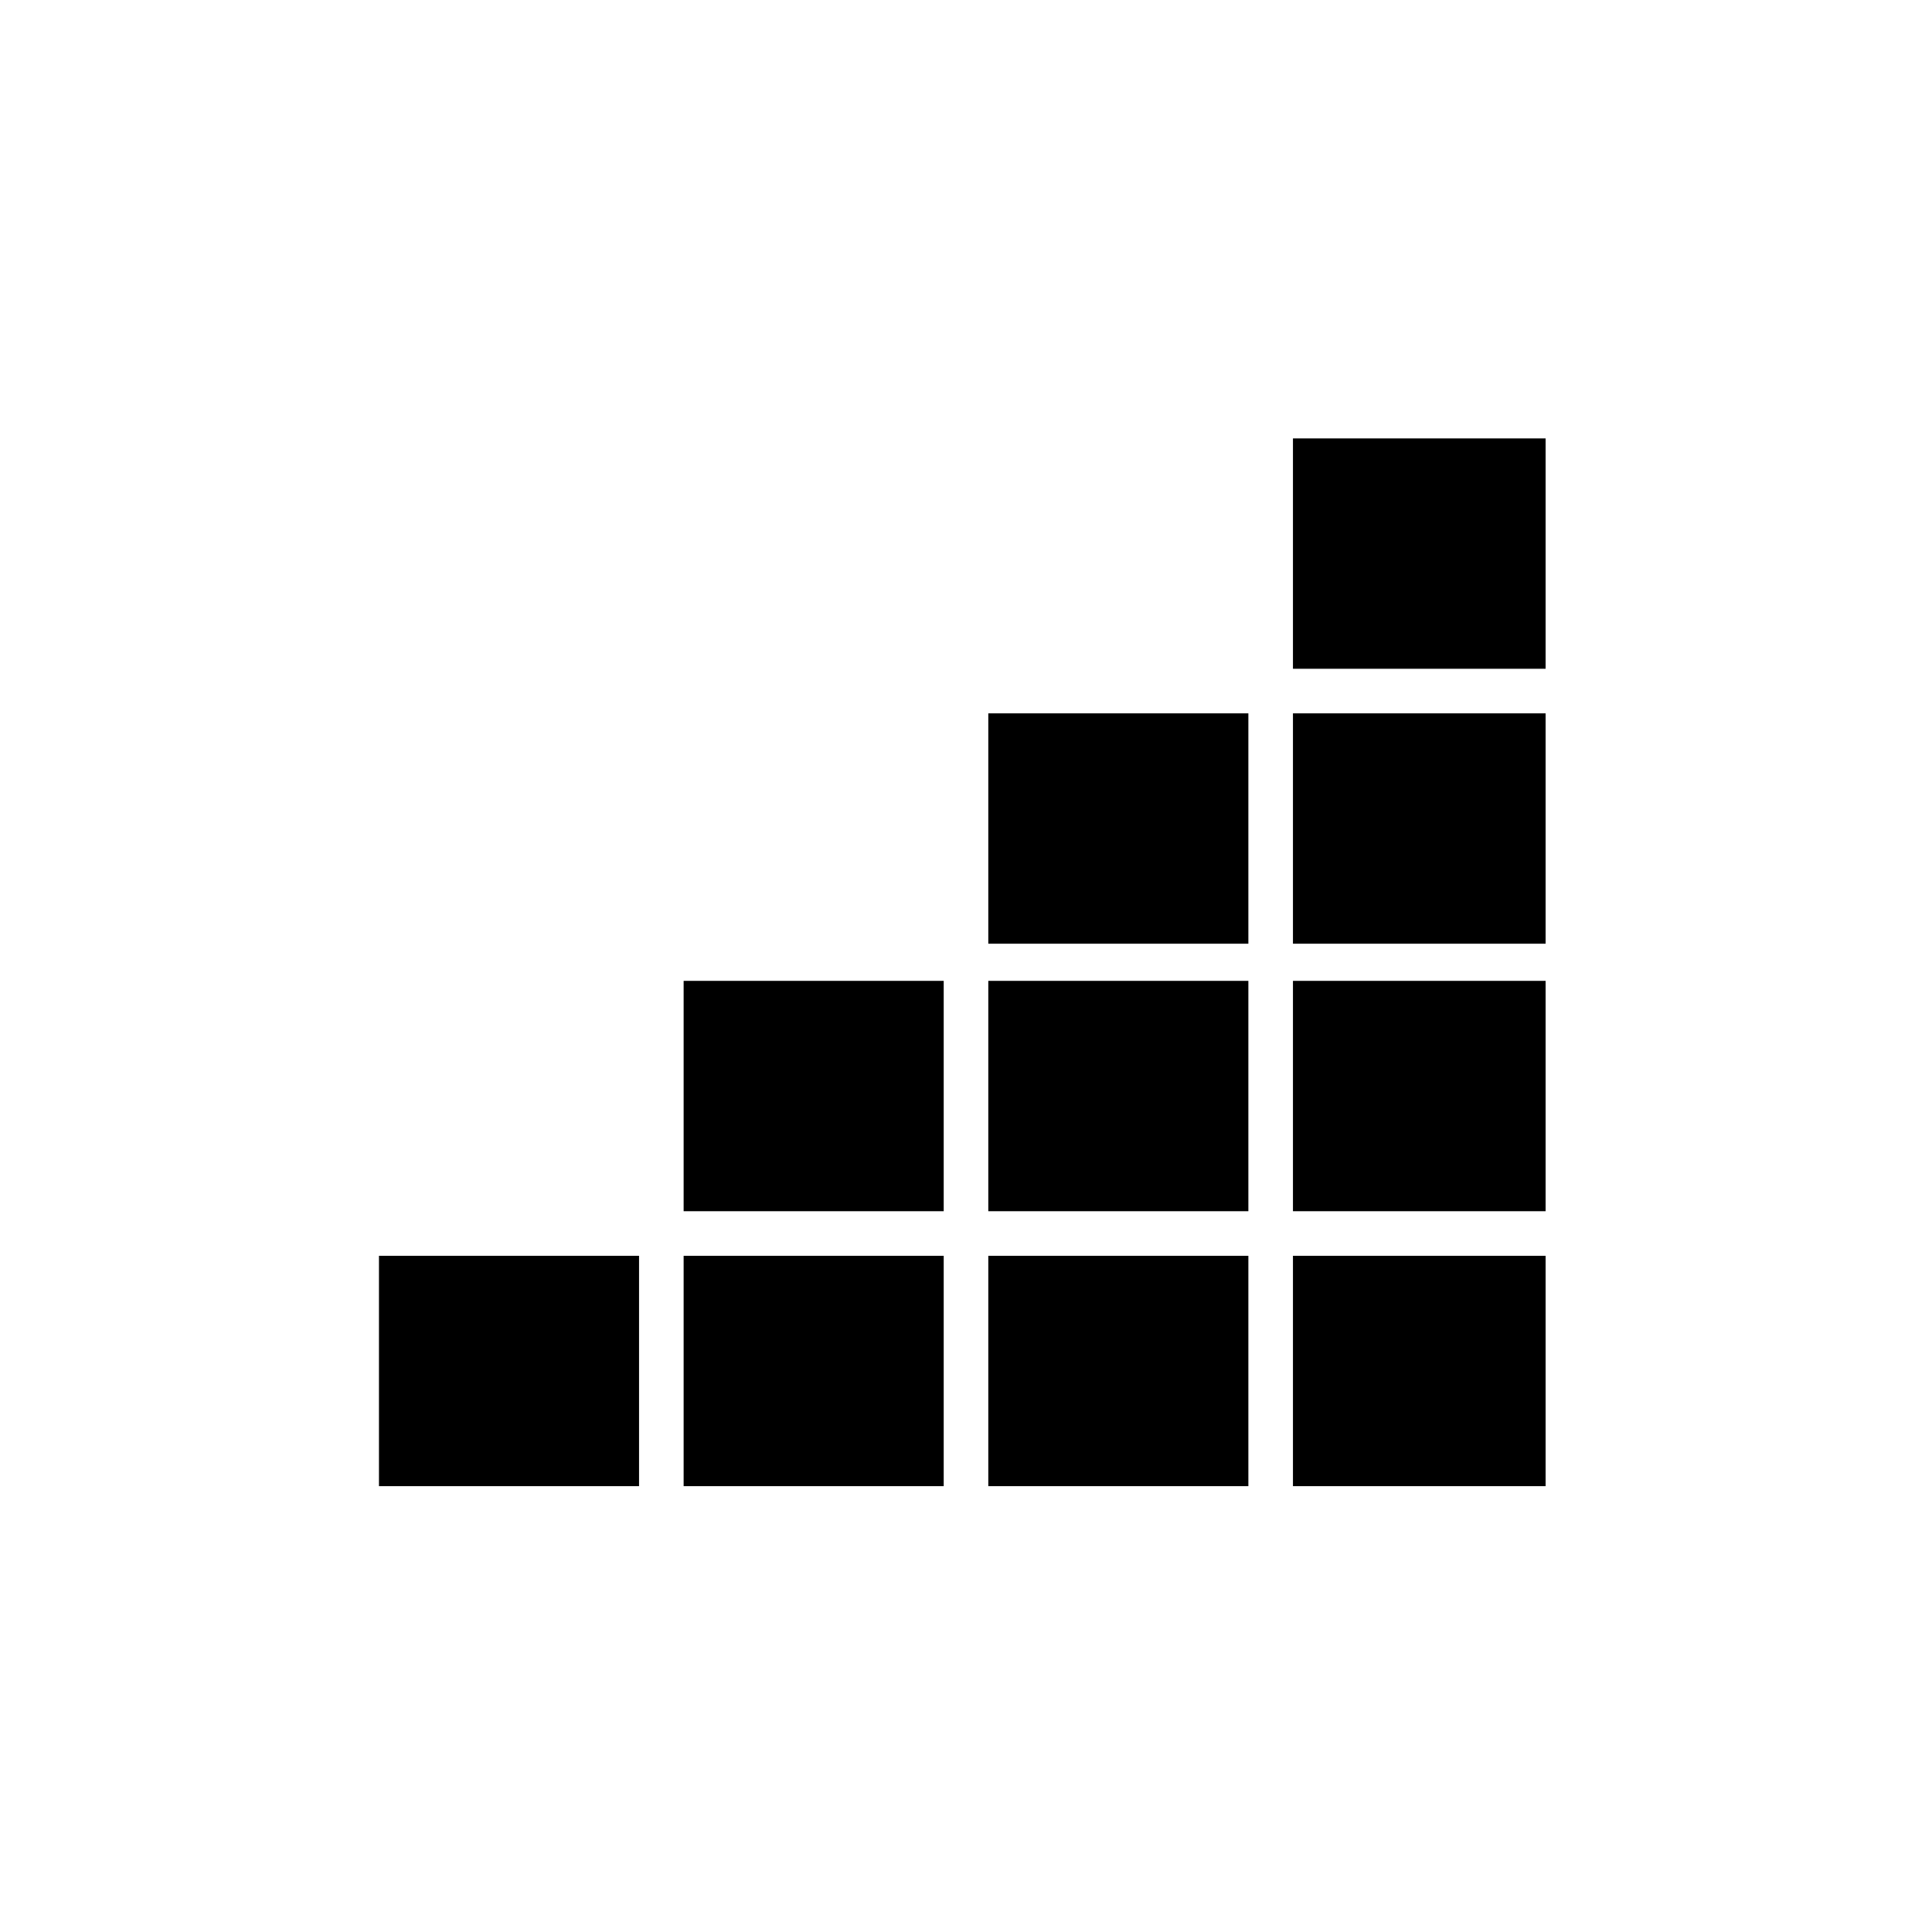
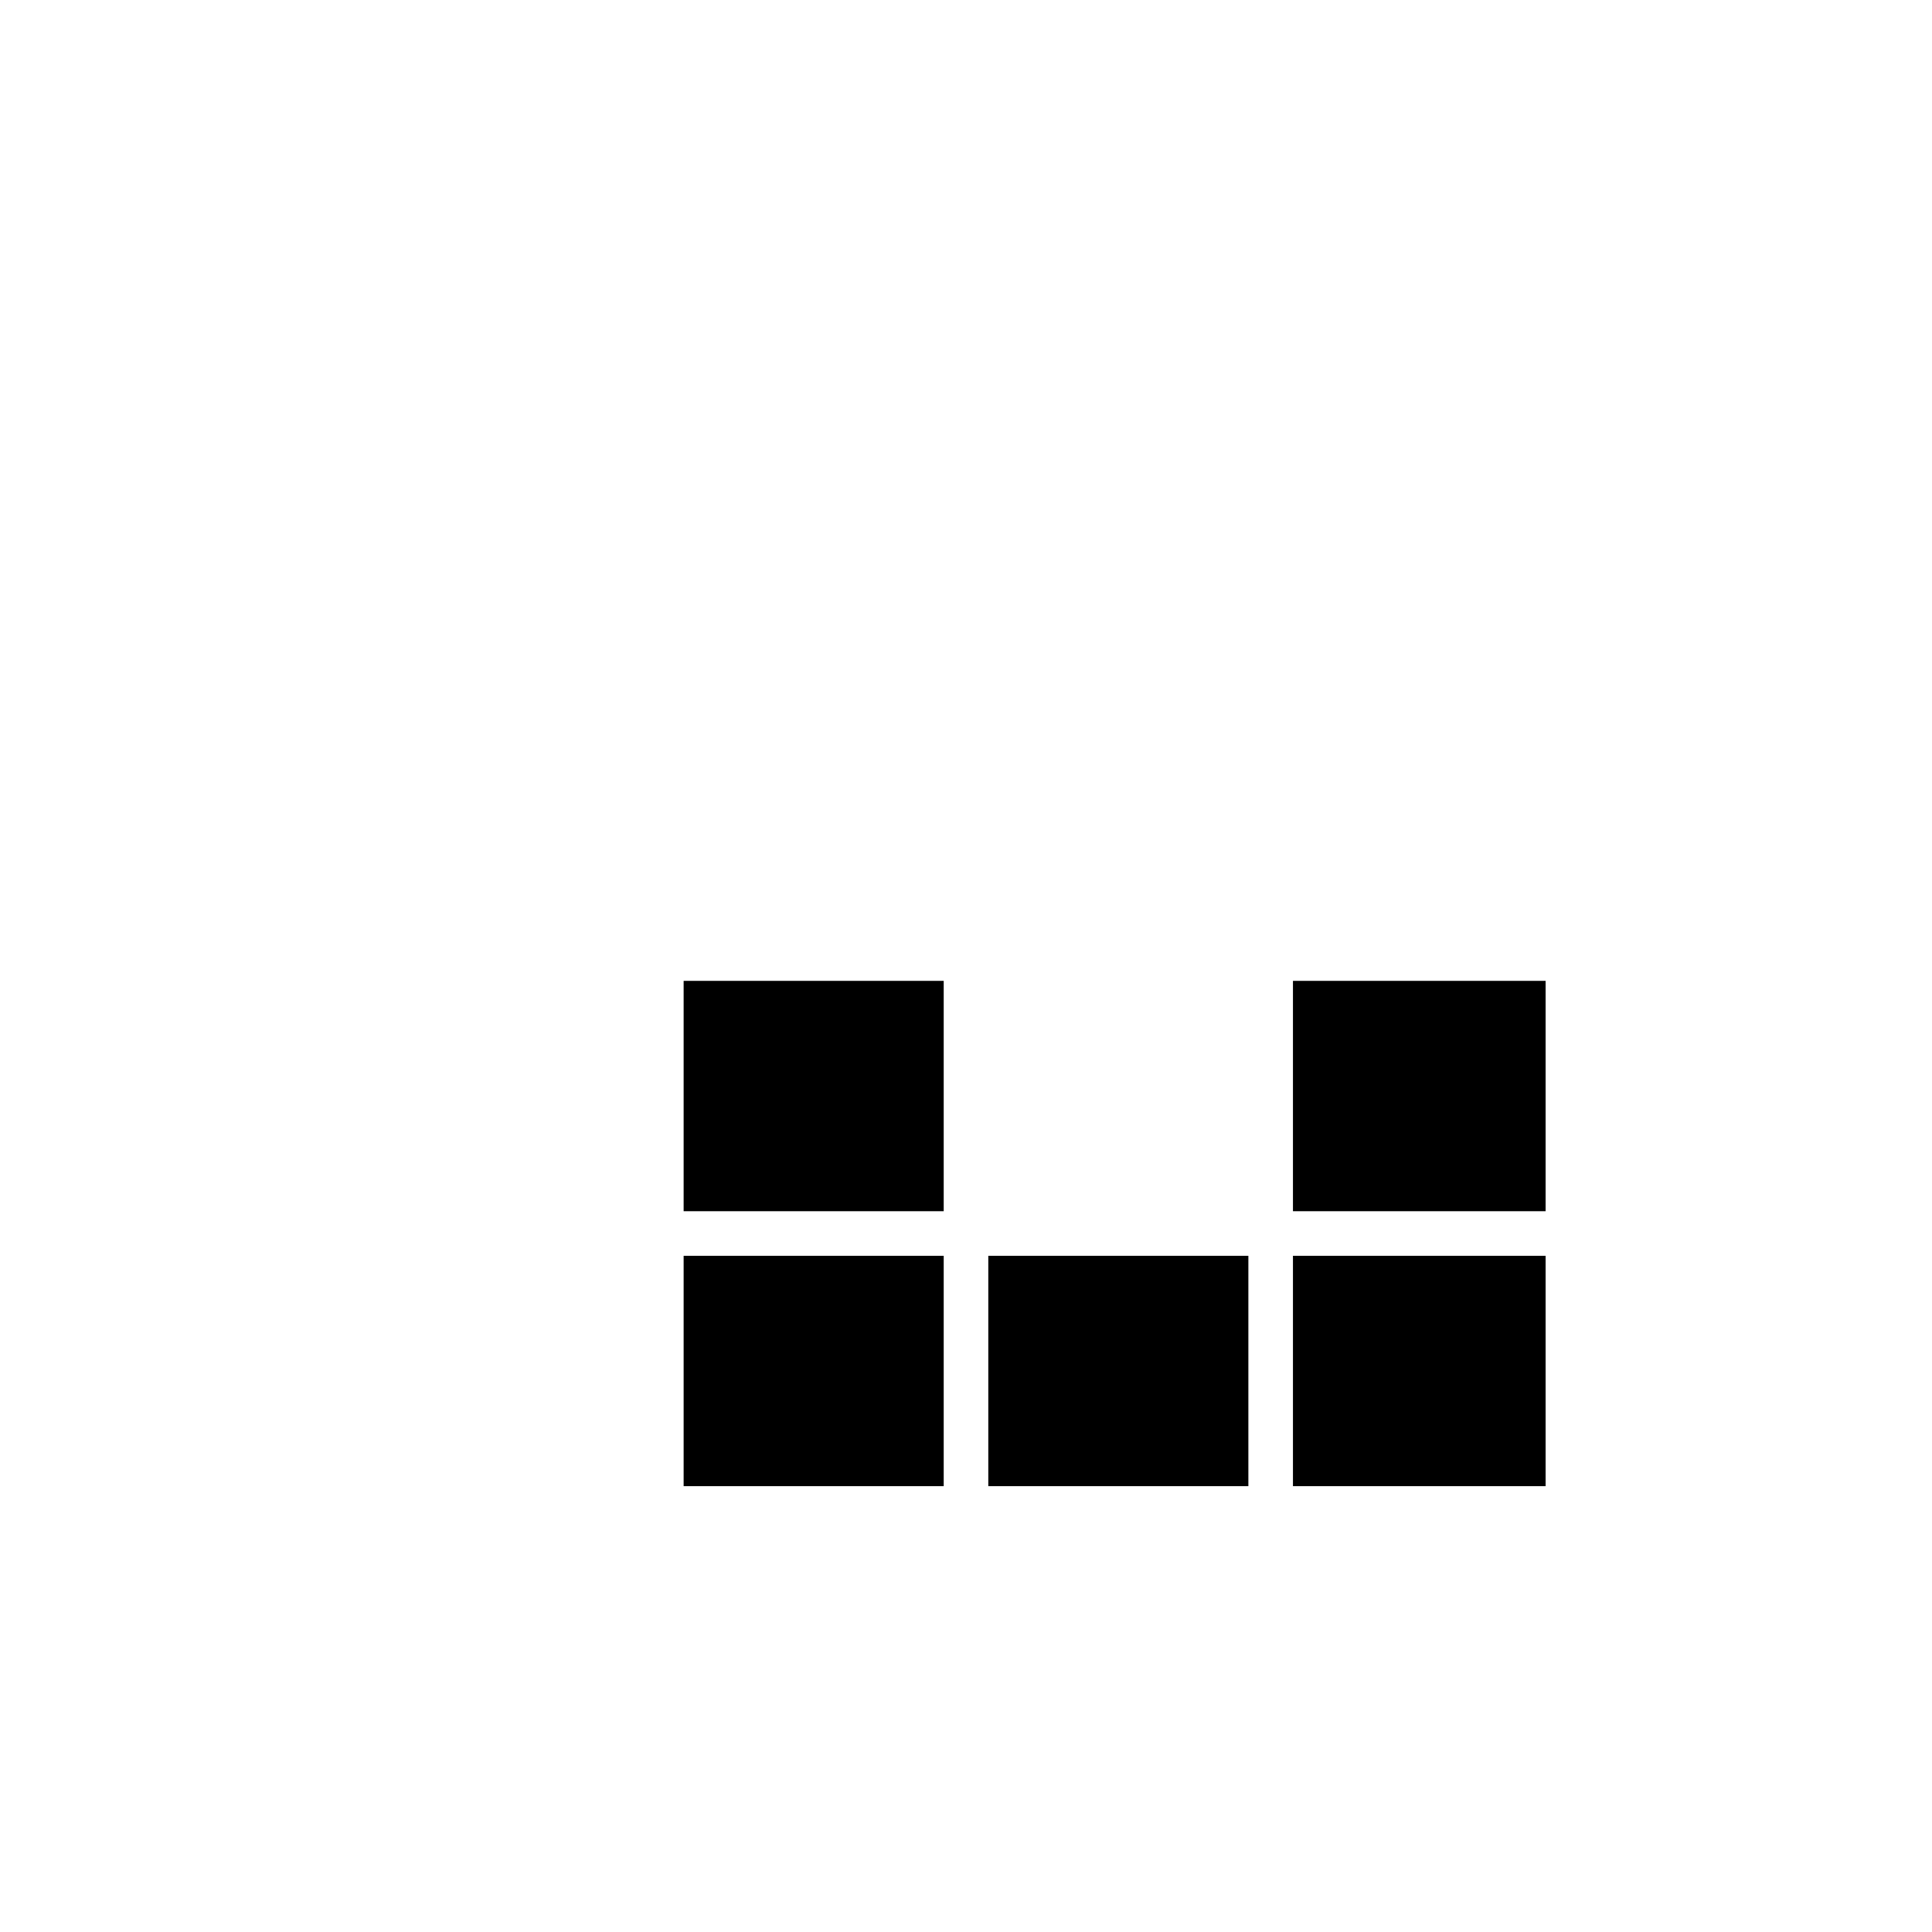
<svg xmlns="http://www.w3.org/2000/svg" version="1.0" width="260pt" height="260pt" viewBox="0 0 260 260" preserveAspectRatio="xMidYMid meet">
  <g transform="translate(0,260) scale(0.1,-0.1)" fill="#000000" stroke="none">
-     <path d="M1740 1855 l0 -155 170 0 170 0 0 155 0 155 -170 0 -170 0 0 -155z" />
-     <path d="M1330 1485 l0 -155 175 0 175 0 0 155 0 155 -175 0 -175 0 0 -155z" />
-     <path d="M1740 1485 l0 -155 170 0 170 0 0 155 0 155 -170 0 -170 0 0 -155z" />
    <path d="M920 1125 l0 -155 175 0 175 0 0 155 0 155 -175 0 -175 0 0 -155z" />
-     <path d="M1330 1125 l0 -155 175 0 175 0 0 155 0 155 -175 0 -175 0 0 -155z" />
    <path d="M1740 1125 l0 -155 170 0 170 0 0 155 0 155 -170 0 -170 0 0 -155z" />
-     <path d="M510 755 l0 -155 175 0 175 0 0 155 0 155 -175 0 -175 0 0 -155z" />
    <path d="M920 755 l0 -155 175 0 175 0 0 155 0 155 -175 0 -175 0 0 -155z" />
    <path d="M1330 755 l0 -155 175 0 175 0 0 155 0 155 -175 0 -175 0 0 -155z" />
    <path d="M1740 755 l0 -155 170 0 170 0 0 155 0 155 -170 0 -170 0 0 -155z" />
  </g>
</svg>